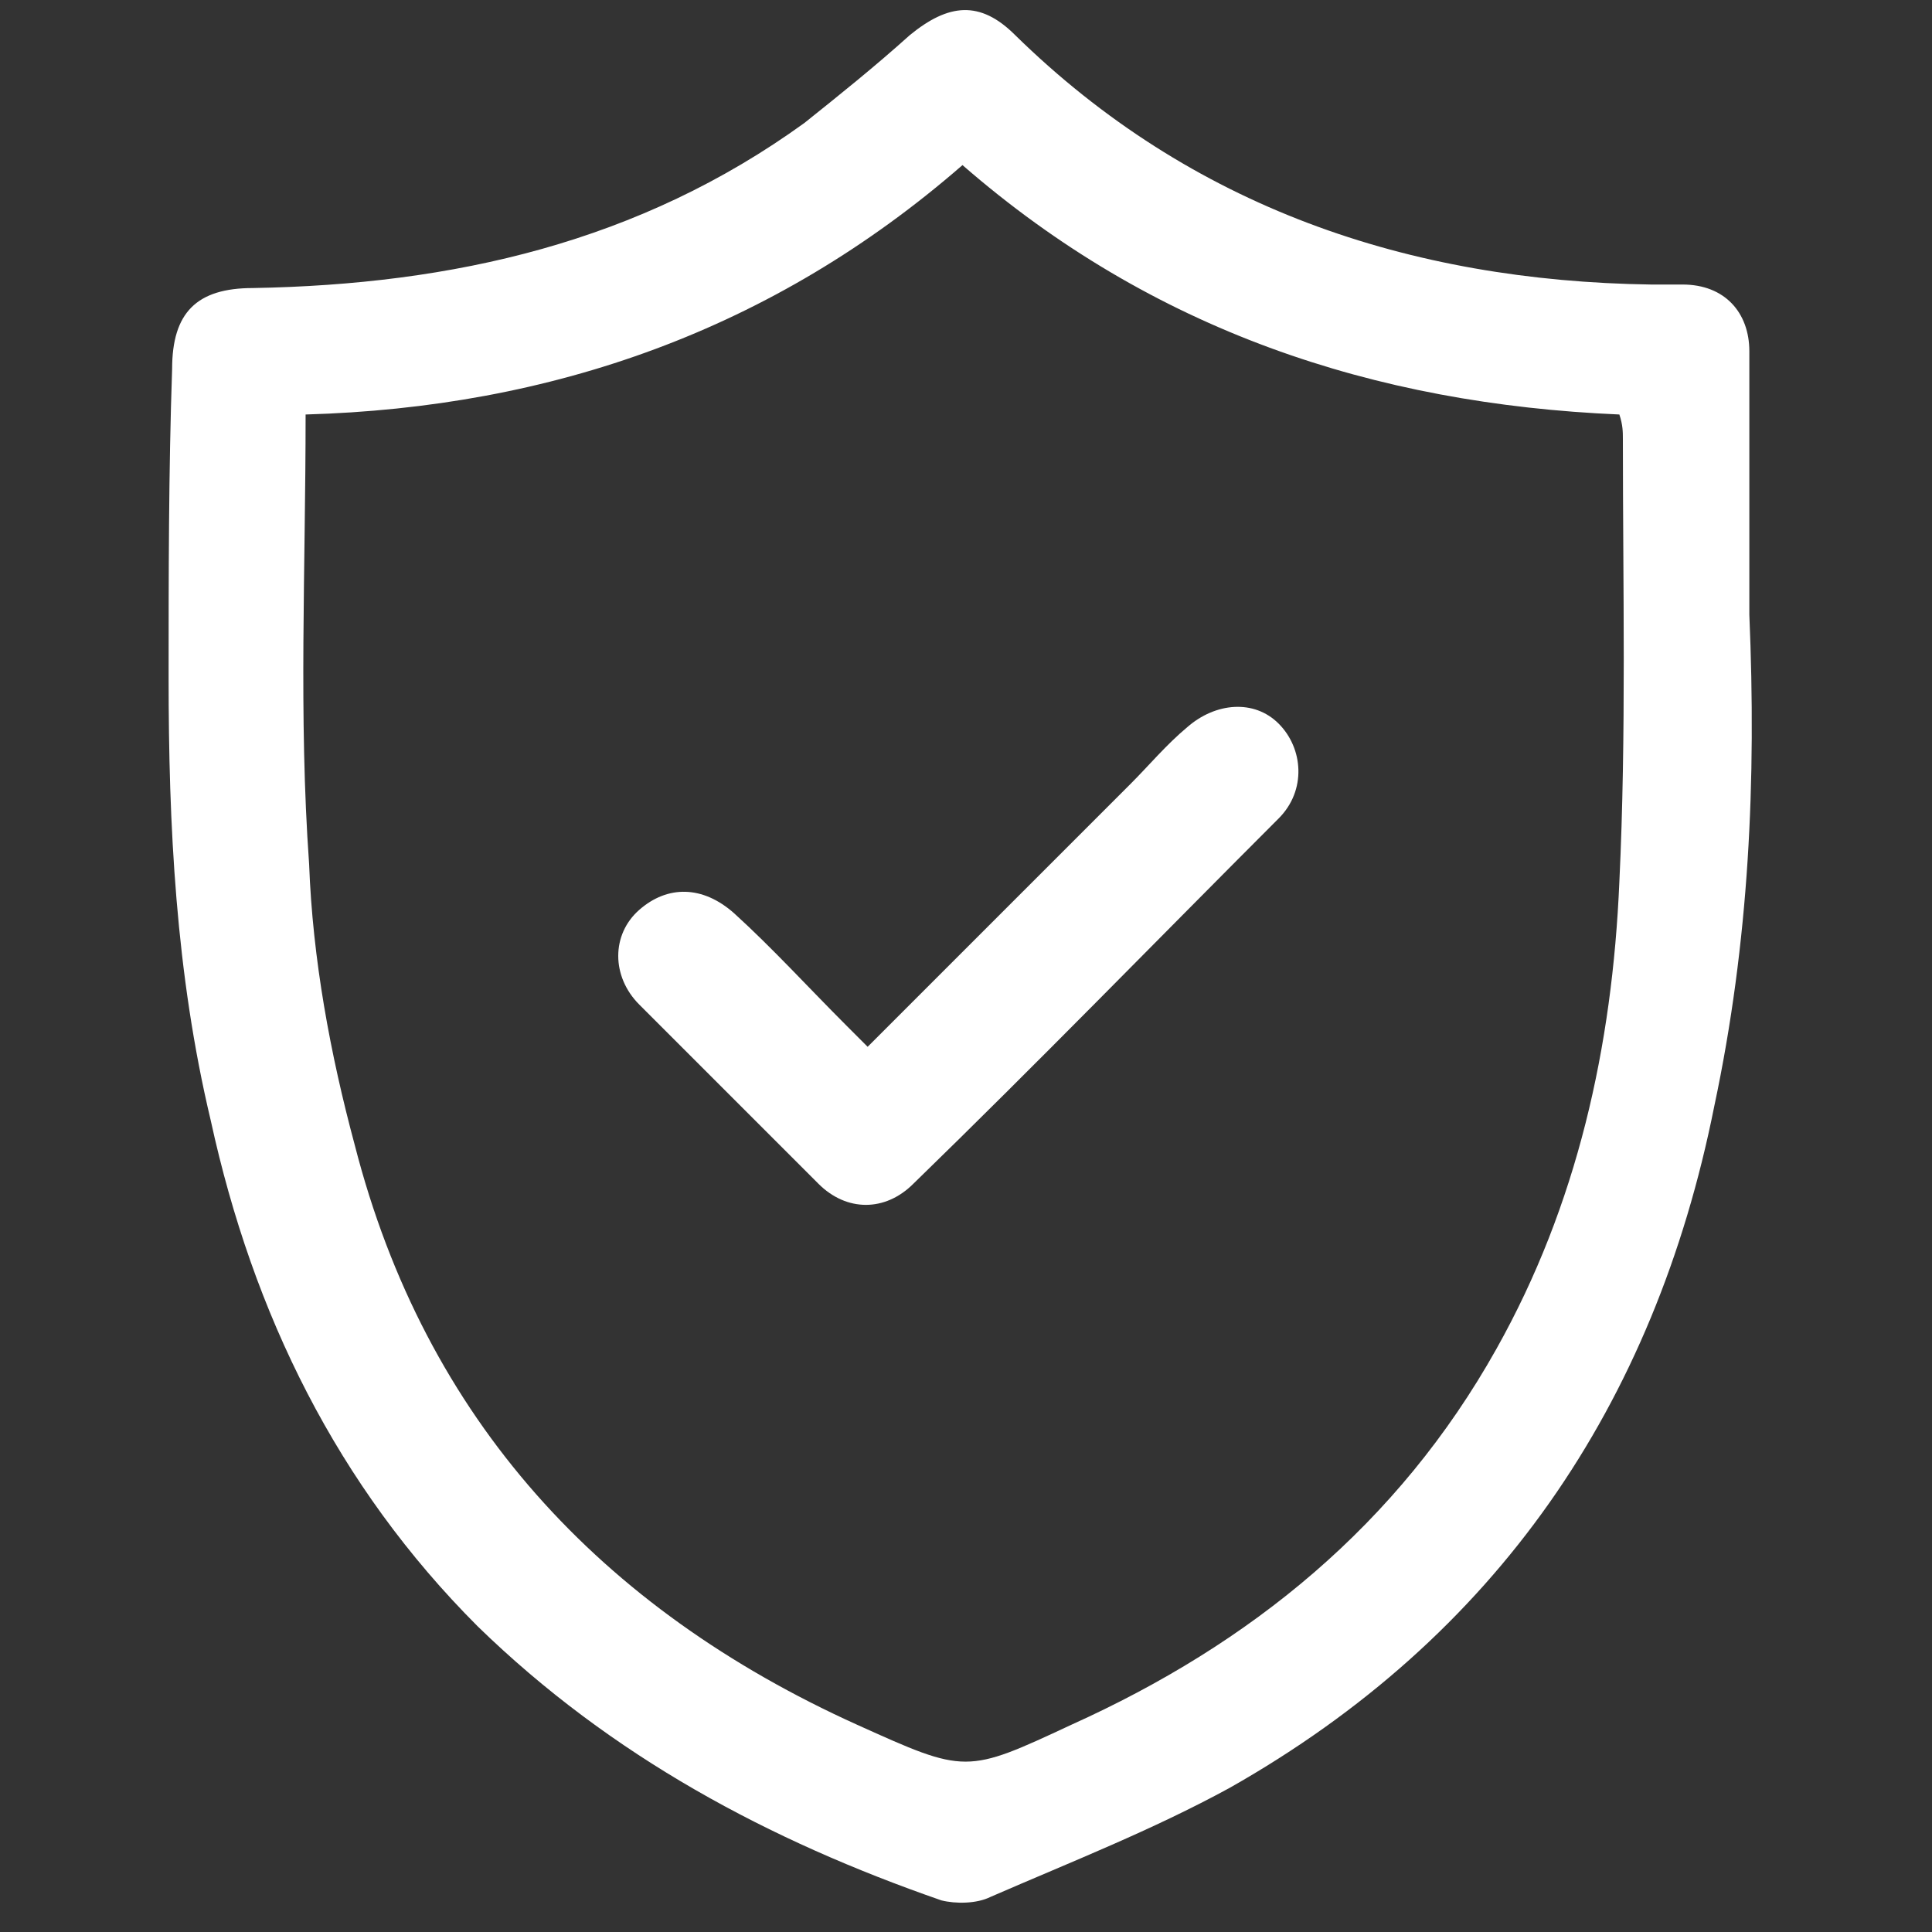
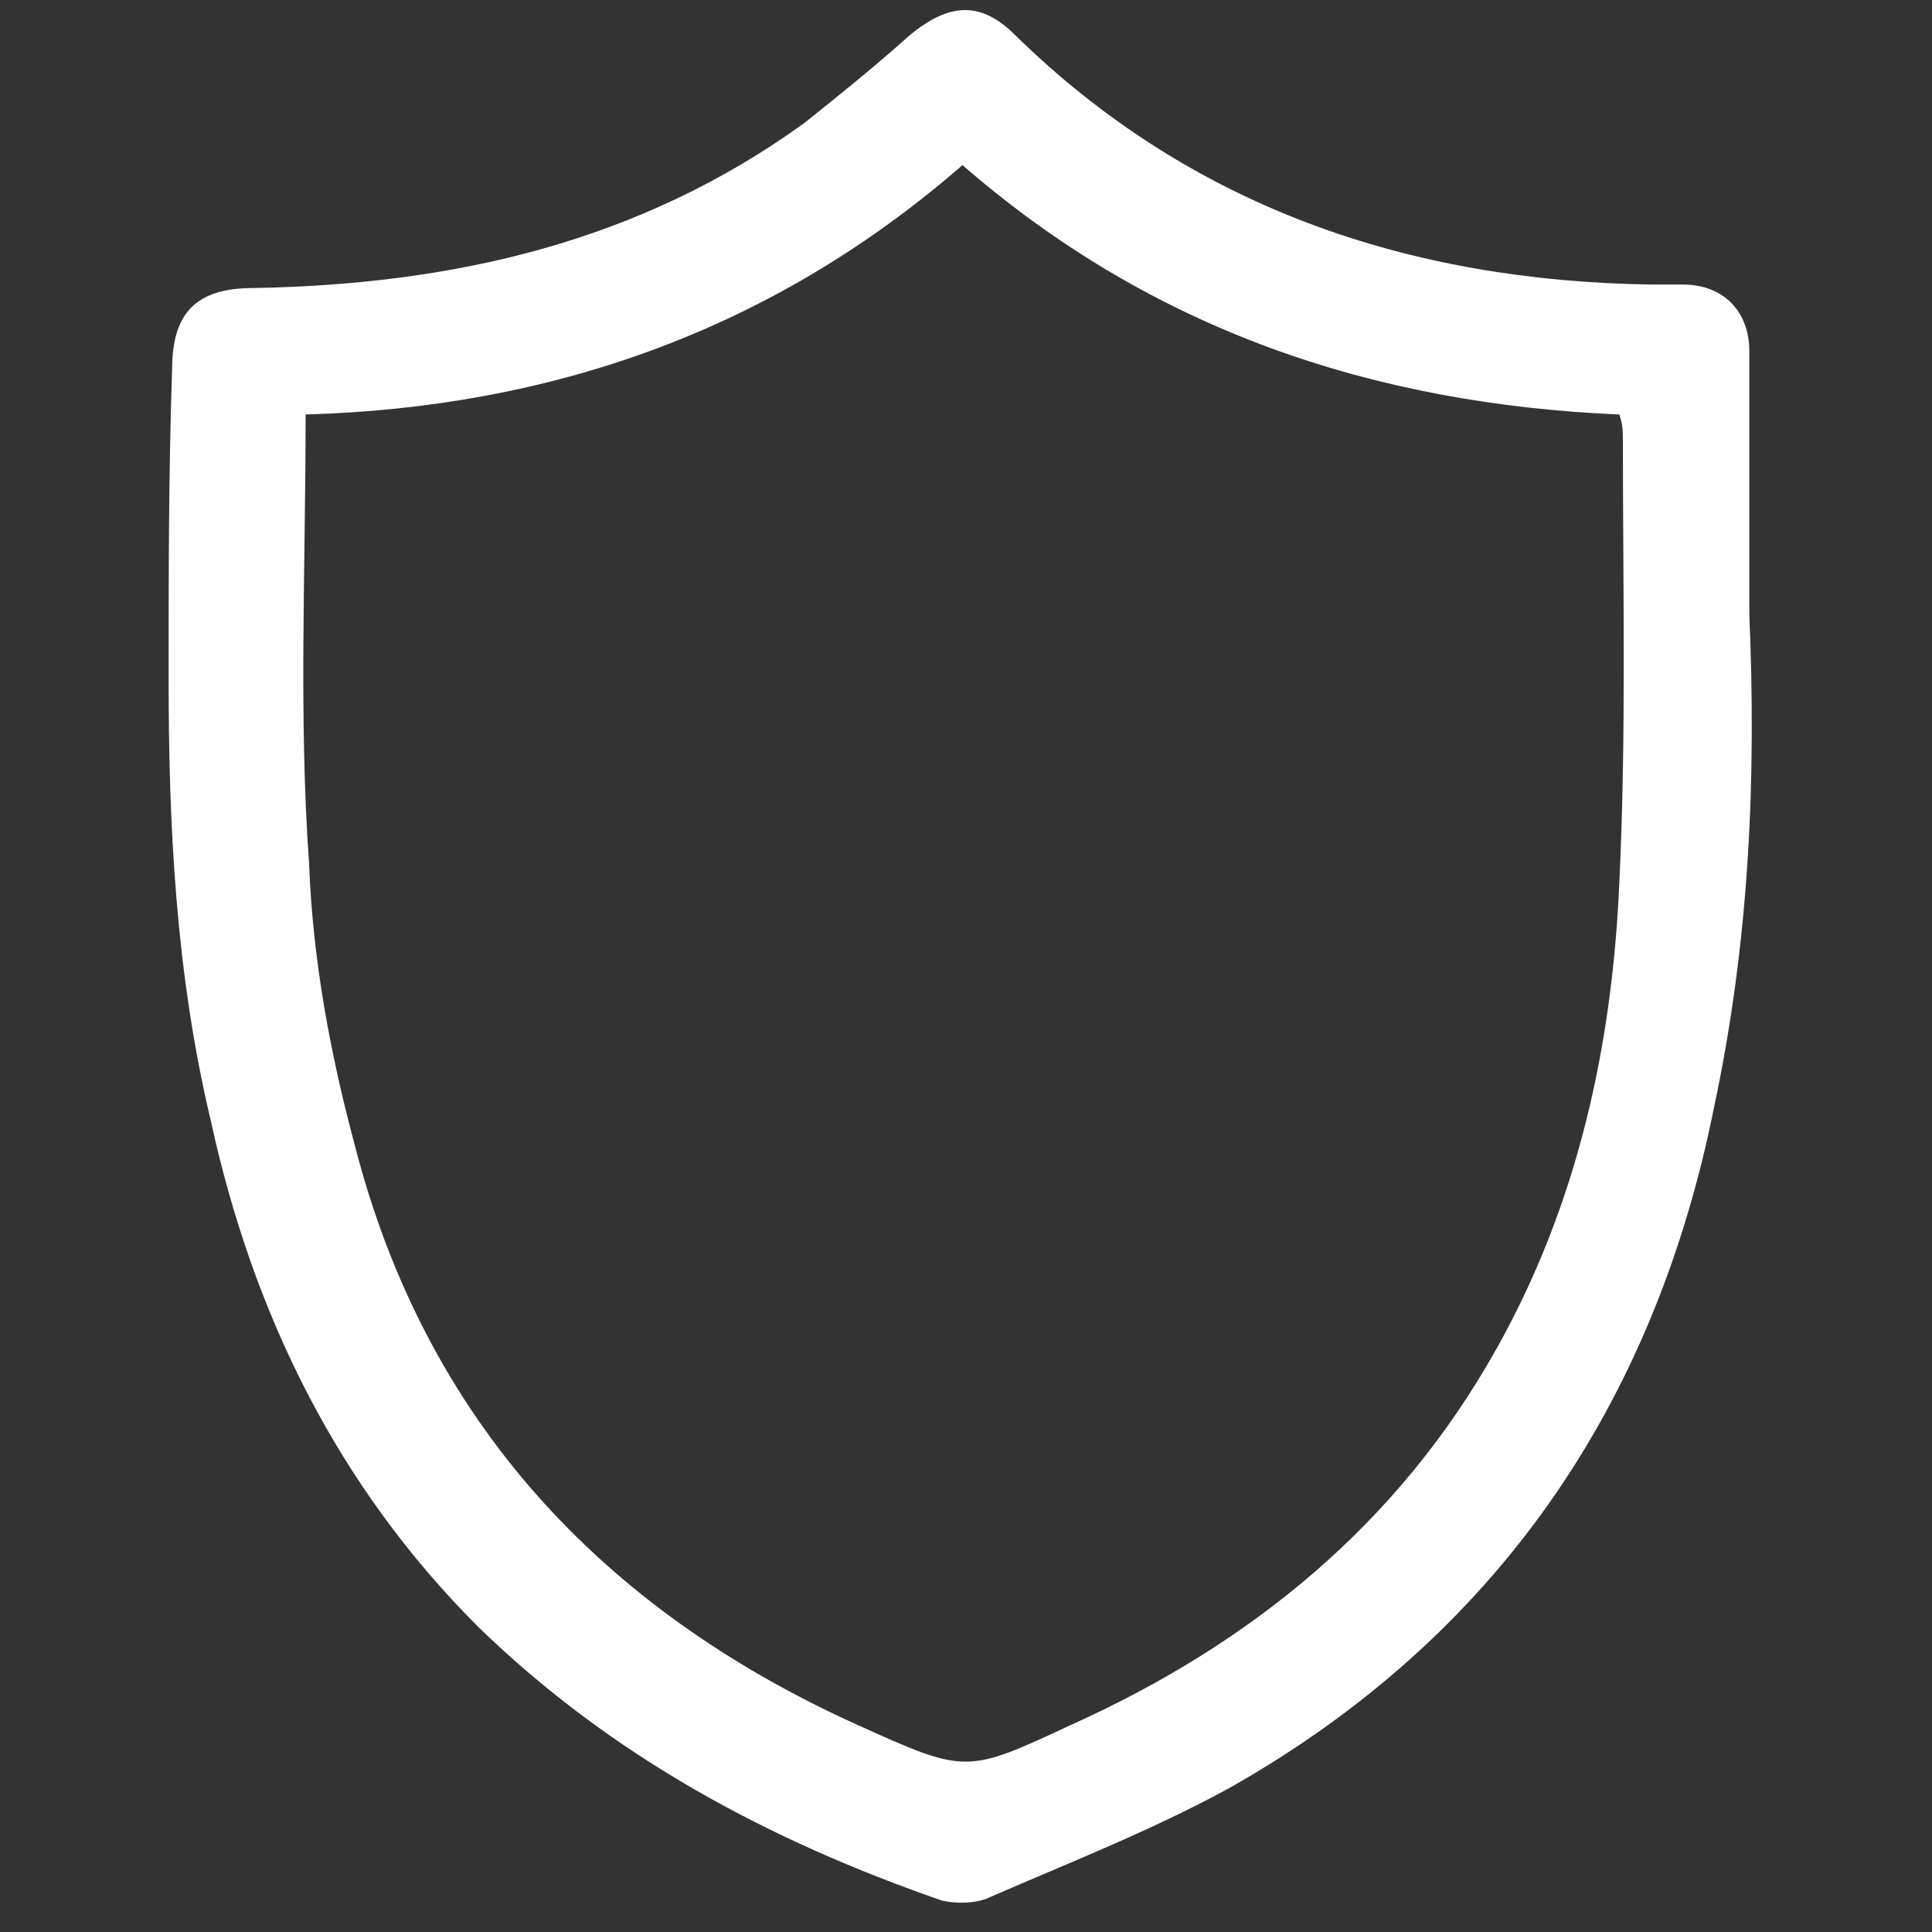
<svg xmlns="http://www.w3.org/2000/svg" version="1.1" id="图层_1" x="0px" y="0px" viewBox="0 0 55 55" style="enable-background:new 0 0 55 55;" xml:space="preserve">
  <rect x="0" y="0" width="55" height="55" fill="#333333" stroke="none" />
  <style type="text/css">
	.st0{fill:#FFFFFF;}
</style>
  <g>
    <path class="st0" d="M-52.2-9c2.9,0,5.8,0,8.7,0c1.9,0,3.4,0.6,4.5,2c0.6,0.7,1.2,0.9,2.1,0.9c3-0.1,6,0,8.9-0.1   c3,0,5.2,1.4,6.4,4.1c2.2,5.2,4.3,10.3,6.4,15.5c0.2,0.4,0.2,0.8,0.2,1.3c0,2,0,4.1,0,6.1c0,1.9-1.1,3-3,3c-0.2,0-0.3,0-0.5,0   c-1.7-0.1-2.9-0.1-3.7,2c-1,2.6-3.5,3.7-6.4,3.3c-2.6-0.4-4.3-1.9-5.1-4.3c-0.3-0.8-0.6-1-1.3-1c-4.7,0-9.5,0-14.2,0   c-0.7,0-1,0.1-1.3,0.9c-0.8,2.7-3.3,4.5-6.1,4.5c-2.9,0-5.2-1.8-6-4.7c-0.2-0.6-0.4-0.7-1-0.7c-1.2-0.1-2.5-0.1-3.7-0.4   c-1.2-0.4-1.8-1.5-1.9-2.9c0-1.1,0-2.3,0-3.4c0-1.2,0.6-2.2,1.7-2.6c0.6-0.3,0.8-0.6,0.8-1.2c0-5.6,0-11.2,0-16.7   c0-3.6,1.8-5.5,5.5-5.5C-58.1-9-55.1-9-52.2-9z M-39.6,14.1c0-0.5,0-0.8,0-1.1c0-5.5,0-11,0-16.5c0-1.8-1.6-3.4-3.4-3.4   c-6.2,0-12.4,0-18.7,0c-1.6,0-2.7,1.1-2.8,2.6c0,0.3,0,0.7,0,1c0,5.5,0,11,0,16.4c0,0.3,0,0.7,0.1,1   C-56.1,14.1-47.9,14.1-39.6,14.1z M-17.2,14.1c0-0.2,0.1-0.3,0-0.4c-2.1-5.1-4.2-10.3-6.4-15.4c-0.7-1.7-2.2-2.4-4-2.5   c-3,0-6,0.1-9,0c-0.8,0-1,0.3-1,1c0,5.4,0,10.7,0,16.1c0,0.4,0,0.7,0.1,1.1C-30.7,14.1-24,14.1-17.2,14.1z M-16.9,16.2   c-0.5,0-0.9,0-1.2,0c-15.6,0-31.3,0-46.9,0c-0.2,0-0.5,0-0.7,0c-0.7,0-1.1,0.4-1.1,1.1c0,1,0,2.1,0,3.1c0,0.9,0.5,1.4,1.4,1.4   c0.7,0,1.4,0,2.1,0c0.6,0,0.8-0.2,1-0.8c0.8-2.8,3.2-4.7,6-4.7c2.8,0,5.4,1.9,6.1,4.6c0.2,0.7,0.5,0.9,1.2,0.9c4.8,0,9.5,0,14.3,0   c0.7,0,1-0.2,1.3-0.9c1.2-3.8,5.1-5.5,8.7-3.9c1.8,0.8,2.8,2.2,3.4,4c0.1,0.3,0.4,0.7,0.7,0.8c1,0.1,2,0,2.9,0   c0.6,0,0.9-0.3,0.9-0.9C-16.9,19.4-16.9,17.9-16.9,16.2z M-56.4,27.2c2.5,0,4.3-1.9,4.3-4.4c0-2.4-1.9-4.4-4.3-4.4   c-2.5,0-4.4,2-4.4,4.6C-60.7,25.3-58.7,27.2-56.4,27.2z M-27.6,27.2c2.5,0,4.4-1.9,4.4-4.5c0-2.2-2-4.2-4.3-4.2   c-2.3,0-4.3,2-4.3,4.3C-31.9,25.2-30,27.2-27.6,27.2z" />
    <path class="st0" d="M-52,5.8c-1.6,0-3,0-4.4,0c-0.5,0-1.1-0.2-1.3-0.5c-0.2-0.3,0.1-1,0.4-1.3c2.3-2.9,4.6-5.7,6.9-8.6   c0.4-0.5,0.8-1,1.4-0.6c0.3,0.2,0.4,1,0.3,1.4c-0.4,1.8-0.9,3.5-1.5,5.4c1.4,0,2.6,0,3.8,0c0.4,0,0.8-0.1,1.1,0   c0.4,0.1,0.8,0.3,0.9,0.6c0.1,0.2-0.1,0.7-0.3,1c-1.5,1.9-3.1,3.7-4.7,5.6c-0.9,1-1.7,2-2.6,3c-0.4,0.5-0.9,1.1-1.5,0.6   c-0.3-0.2-0.3-1-0.2-1.4C-53.1,9.3-52.5,7.6-52,5.8z M-51.4-0.4c-0.1,0-0.2,0-0.2-0.1c-1.1,1.4-2.3,2.9-3.4,4.3   c0.2,0.1,0.2,0.2,0.3,0.2c1,0,2,0,3,0c1.7,0,2,0.3,1.5,2c-0.1,0.5-0.3,1-0.4,1.4c0.1,0,0.2,0.1,0.2,0.1c1.1-1.3,2.3-2.7,3.6-4.2   c-1.5,0-2.7,0-3.9,0c-1.2,0-1.5-0.4-1.2-1.5C-51.7,1.1-51.6,0.3-51.4-0.4z" />
    <path class="st0" d="M-33.9,4.1c0-0.5,0-1.1,0-1.6c0-1.7,0.9-2.9,2.5-3.2c1.1-0.2,2.4-0.2,3.5,0c1.2,0.1,2,0.9,2.5,2   c0.4,1.1,0.9,2.2,1.4,3.4c0.8,2.3-0.5,4.3-2.9,4.5c-1.3,0.1-2.6,0.1-3.9,0c-1.9-0.1-3-1.3-3.1-3.2C-33.9,5.3-33.9,4.7-33.9,4.1z    M-28.8,7.2C-28.8,7.2-28.8,7.2-28.8,7.2c0.6,0,1.1,0,1.7,0c0.1,0,0.1,0,0.2,0c0.9-0.1,1.4-0.8,1.1-1.7c-0.4-1.2-0.9-2.3-1.4-3.5   C-27.7,1-31,0.8-31.6,1.8c-0.1,0.2-0.2,0.5-0.2,0.8c0,1.1,0,2.2,0,3.3c0,0.8,0.5,1.3,1.3,1.3C-30,7.2-29.4,7.2-28.8,7.2z" />
    <path class="st0" d="M-55,22.8c0,0.7-0.6,1.4-1.3,1.4c-0.7,0-1.4-0.6-1.4-1.3c0-0.7,0.6-1.4,1.3-1.4C-55.6,21.5-55,22-55,22.8z" />
-     <path class="st0" d="M-26.2,22.8c0,0.7-0.7,1.3-1.4,1.3c-0.7,0-1.3-0.7-1.3-1.4c0-0.7,0.6-1.3,1.4-1.3   C-26.8,21.4-26.2,22-26.2,22.8z" />
  </g>
  <g>
-     <path class="st0" d="M76.9-47.6c0.3-1.6,0.6-1.9,2.2-1.9c0.1,0,0.3,0,0.4,0c0.6,0,1.3,0.2,1.8-0.1c0.4-0.2,0.3-1,0.5-1.5   c1.1-2.6,4.1-3.7,6.6-2.2c1.2,0.7,2,1.8,2.2,3.2c0.1,0.5,0.3,0.7,0.8,0.7c0.6,0,1.3,0,1.9,0c1.4,0,1.8,0.4,1.9,1.9   c0.8,0,1.6,0,2.3,0c0.9,0,1.9,0,2.8,0.1c2.4,0.3,4.1,2.1,4.3,4.5c0,0.3,0,0.5,0,0.8c0,11.9,0,23.8,0,35.7c0,3-1.8,4.7-3.7,5.1   c-0.6,0.1-1.2,0.2-1.8,0.2c-8.8,0-17.6,0-26.4,0c-2.8,0-4.7-1.4-5.3-3.7c-0.1-0.6-0.1-1.1-0.1-1.7c0-11.9,0-23.8,0-35.6   c0-3.4,1.9-5.3,5.3-5.4C74.2-47.6,75.5-47.6,76.9-47.6z M77-44.3c-0.2,0-0.2-0.1-0.3-0.1c-1.2,0-2.3,0-3.5,0c-2,0-2.4,0.4-2.4,2.4   c0,11.7,0,23.5,0,35.2c0,1.9,0.5,2.3,2.3,2.3c8.7,0,17.4,0,26.1,0c1.8,0,2.4-0.5,2.4-2.3c0-11.7,0-23.5,0-35.2c0-0.3,0-0.7-0.1-1   c-0.1-0.8-0.6-1.3-1.4-1.3c-1.6-0.1-3.2,0-4.8,0c0,0.2,0,0.4,0,0.6c0,1.8-0.3,2.1-2.1,2.1c-2.8,0-5.6,0-8.3,0c-1.9,0-3.9,0-5.8,0   c-1.5,0-1.9-0.4-2-1.9C77-43.7,77-44,77-44.3z M88.3-49.5c0-1.2-1-2.1-2.1-2.1c-1.2,0-2.2,1-2.2,2.2c0,1.2,1,2.1,2.1,2.1   C87.3-47.3,88.3-48.3,88.3-49.5z" />
    <path class="st0" d="M88-39.9c0,1.1,0,2.1,0,3.2c1.1,0,2.2,0,3.3,0c0,1.2,0,2.3,0,3.6c-1,0-2.1,0-3.3,0c0,1.2,0,2.2,0,3.3   c-1.2,0-2.3,0-3.6,0c0-1.1,0-2.1,0-3.3c-1.1,0-2.2,0-3.3,0c0-1.2,0-2.4,0-3.6c1,0,2.1,0,3.2,0c0-1.1,0-2.2,0-3.3   C85.6-39.9,86.7-39.9,88-39.9z" />
    <path class="st0" d="M90.3-24c-1.7,0-3.5,0-5.2,0c-1.2,0-1.8-0.5-1.8-1.3c0-0.9,0.6-1.4,1.8-1.4c3.6,0,7.1,0,10.7,0   c1.2,0,1.9,0.8,1.6,1.8C97-24.2,96.5-24,95.8-24C93.9-24,92.1-24,90.3-24z" />
-     <path class="st0" d="M90.4-19.7c1.8,0,3.5,0,5.3,0c1,0,1.6,0.5,1.6,1.4c0,0.8-0.6,1.3-1.6,1.3c-3.7,0-7.3,0-11,0   c-1,0-1.6-0.5-1.6-1.3c0-0.8,0.6-1.4,1.6-1.4C86.7-19.7,88.6-19.7,90.4-19.7z" />
    <path class="st0" d="M90.3-10c-1.8,0-3.7,0-5.5,0c-1,0-1.6-0.5-1.6-1.3c0-0.8,0.6-1.4,1.5-1.4c3.7,0,7.4,0,11.1,0   c1,0,1.6,0.6,1.6,1.3c0,0.8-0.6,1.3-1.6,1.3C94-10,92.2-10,90.3-10z" />
    <path class="st0" d="M77.5-18.3c0.8-1,1.5-2,2.2-2.9c0.2-0.2,0.3-0.5,0.5-0.6c0.3-0.1,0.8-0.3,1.1-0.2c0.5,0.2,0.5,0.7,0.2,1.2   c-1.1,1.5-2.2,2.9-3.3,4.4c-0.4,0.6-1,0.5-1.4-0.1c-0.6-0.7-1.1-1.5-1.6-2.2c-0.3-0.5-0.4-0.9,0.1-1.3c0.5-0.4,0.9-0.1,1.3,0.3   C76.8-19.3,77.1-18.9,77.5-18.3z" />
    <path class="st0" d="M77.5-25.2c0.8-1.1,1.5-2,2.2-3c0.2-0.2,0.3-0.5,0.5-0.6c0.3-0.1,0.9-0.2,1-0.1c0.2,0.2,0.4,0.8,0.2,1.1   c-1.1,1.5-2.2,3-3.4,4.5c-0.4,0.5-0.9,0.4-1.3,0c-0.6-0.8-1.3-1.6-1.8-2.4c-0.2-0.3,0-0.9,0.2-1.2c0.4-0.4,0.8-0.2,1.2,0.2   C76.8-26.2,77.1-25.7,77.5-25.2z" />
    <path class="st0" d="M77.5-11.5c0.9-1.1,1.6-2.2,2.4-3.2c0.4-0.5,0.8-0.9,1.4-0.4c0.6,0.4,0.4,1,0,1.5c-1,1.3-2,2.6-3,4   c-0.5,0.7-1,0.7-1.6,0.1c-0.6-0.7-1.1-1.4-1.6-2.2c-0.3-0.5-0.4-1,0.2-1.2c0.3-0.1,0.9,0,1.2,0.2C76.9-12.5,77.1-12,77.5-11.5z" />
  </g>
  <g>
    <path class="st0" d="M-39.3,89.3c-0.3-1.3-0.7-2.5-0.9-3.8c-1.4-7.9,3.3-16,10.8-18.7c2.4-0.9,4.5-2.2,6.1-4.2   c0.5-0.7,1.2-0.6,1.8,0.1c1.9,2.1,3.2,4.5,3.9,7.3c1.3,5-0.1,12-4.3,16.1c-2.9,2.9-6.4,4.6-10.4,5.1c-1.6,0.2-3.2,0.1-4.8-0.1   c-0.3,0-0.7,0-1,0.1c-1.6,0.3-3.1,0.7-4.7,1.1c-0.7,0.2-1.2-0.1-1.3-0.7c-0.2-0.6,0.2-1.1,0.9-1.3c1-0.2,1.9-0.4,2.9-0.6   C-40,89.5-39.6,89.4-39.3,89.3z M-33.6,89.1C-33.6,89.1-33.6,89.2-33.6,89.1c2.5,0,4.9-0.7,7-2c2.8-1.6,4.8-4,6.1-6.9   c2.5-5.7,1-12-2-15.2c-0.1,0.1-0.2,0.2-0.3,0.3c-1.3,1.3-2.7,2.3-4.4,3c-0.6,0.2-1.2,0.4-1.8,0.7c-5.8,2.6-9,7.2-9.3,13.6   c-0.1,1.9,0.3,3.7,0.9,5.5c0.1,0.2,0.1,0.4,0.2,0.6c1.6-0.7,3-1.5,4.3-2.5c0.4-0.3,0.5-0.6,0.4-1.1c-0.2-1.3-0.4-2.5-0.6-3.8   c-0.1-0.6,0.2-1.1,0.8-1.2c0.6-0.1,1.1,0.2,1.2,0.9c0.1,0.5,0.2,1.1,0.3,1.6c0.1,0.5,0.2,1,0.3,1.5c0.1,0,0.1,0,0.1,0   c0.1-0.1,0.2-0.2,0.2-0.2c2.1-2.2,3.6-4.8,4.6-7.7c0.2-0.7,0.4-1.4,0.6-2.1c0.1-0.5,0.4-0.8,0.9-0.9c0.8-0.1,1.4,0.6,1.1,1.3   c-0.4,1.4-0.8,2.7-1.2,4.1c0,0.1-0.1,0.2-0.1,0.3c0.3-0.1,0.5-0.2,0.7-0.2c0.8-0.2,1.5,0.3,1.4,1.1c-0.1,0.5-0.4,0.7-0.8,0.9   c-0.7,0.3-1.5,0.5-2.2,0.8c-0.5,0.1-0.8,0.4-1.1,0.8c-1.8,2.7-4.1,5-6.9,6.7C-33.3,88.9-33.5,89-33.6,89.1z" />
-     <path class="st0" d="M-64.4,63c0.7,0.1,1.3,0.2,1.9,0.4c6.8,2,11,6.4,12.6,13.3c0.5,2.3,0.4,4.6,0,6.8c-0.4,2.1-0.2,4.1,0.5,6   c0.1,0.2,0.1,0.4,0.2,0.6c0.2,0.7-0.1,1.2-0.8,1.3c-1.2,0.2-2.4,0.4-3.6,0.4c-4.1,0.1-7.8-1.3-11-3.9c-3.4-2.7-5.3-6.3-6.1-10.6   c-0.2-1.3-0.3-2.7-0.2-4c0.2-2.2,0.7-4.3,1.8-6.3c0.6-1,1.3-2,1.9-3c0.3-0.5,0.6-0.9,0.7-1.4c0.5-1.5,0.9-3,1.4-4.5   c0.2-0.5,0.5-0.8,1.1-0.7c0.7,0,1.1,0.6,0.9,1.2c-0.3,1.1-0.7,2.2-1,3.3C-64.2,62.4-64.3,62.6-64.4,63z M-64.1,73.1   c0,0.1,0,0.2,0,0.2c1,3.6,2.9,6.7,5.5,9.3c0.2,0.2,0.5,0.5,0.6,0.8c0.2,0.4,0.2,0.8-0.2,1.2c-0.3,0.3-0.7,0.4-1.2,0.2   c-0.2-0.1-0.5-0.3-0.7-0.5c-0.6-0.7-1.2-1.3-1.8-2c-0.3-0.3-0.6-0.7-0.9-1.1c-0.1,0.4-0.2,0.7-0.3,1c-0.2,0.4-0.6,0.7-1,0.6   c-0.5,0-0.8-0.3-0.9-0.7c-0.1-0.3,0-0.5,0-0.8c0.1-0.7,0.3-1.4,0.4-2.1c0.1-0.4,0.1-0.8-0.1-1.2c-1.5-3.1-2.4-6.3-2.5-9.7   c0-0.1,0-0.2,0-0.3c-0.1,0-0.1,0.1-0.1,0.1c-0.1,0.1-0.1,0.2-0.1,0.3c-2,4.2-2.1,8.5-0.2,12.8c2.5,5.6,8.2,9.1,14.3,8.8   c0.5,0,0.9-0.1,1.4-0.2c0-0.3-0.1-0.4-0.1-0.6c-0.1-1.1-0.3-2.3-0.3-3.4c0-1.1,0.2-2.2,0.3-3.3c0.5-3.9-0.3-7.5-2.5-10.7   c-2.4-3.5-5.7-5.6-9.8-6.4c-0.6-0.1-0.6-0.1-0.6,0.5c0,1.5,0,2.9,0.1,4.4c0,0.6,0.1,0.7,0.6,0.9c1.1,0.4,2.3,0.9,3.5,1.3   c0.2,0.1,0.3,0.1,0.5,0.2c0.4,0.3,0.6,0.7,0.5,1.2c-0.1,0.5-0.5,0.8-1,0.7c-0.3,0-0.5-0.1-0.7-0.2C-62.3,73.8-63.2,73.5-64.1,73.1z   " />
+     <path class="st0" d="M-64.4,63c0.7,0.1,1.3,0.2,1.9,0.4c6.8,2,11,6.4,12.6,13.3c0.5,2.3,0.4,4.6,0,6.8c-0.4,2.1-0.2,4.1,0.5,6   c0.1,0.2,0.1,0.4,0.2,0.6c0.2,0.7-0.1,1.2-0.8,1.3c-1.2,0.2-2.4,0.4-3.6,0.4c-4.1,0.1-7.8-1.3-11-3.9c-3.4-2.7-5.3-6.3-6.1-10.6   c-0.2-1.3-0.3-2.7-0.2-4c0.2-2.2,0.7-4.3,1.8-6.3c0.6-1,1.3-2,1.9-3c0.3-0.5,0.6-0.9,0.7-1.4c0.5-1.5,0.9-3,1.4-4.5   c0.2-0.5,0.5-0.8,1.1-0.7c0.7,0,1.1,0.6,0.9,1.2c-0.3,1.1-0.7,2.2-1,3.3C-64.2,62.4-64.3,62.6-64.4,63z c0,0.1,0,0.2,0,0.2c1,3.6,2.9,6.7,5.5,9.3c0.2,0.2,0.5,0.5,0.6,0.8c0.2,0.4,0.2,0.8-0.2,1.2c-0.3,0.3-0.7,0.4-1.2,0.2   c-0.2-0.1-0.5-0.3-0.7-0.5c-0.6-0.7-1.2-1.3-1.8-2c-0.3-0.3-0.6-0.7-0.9-1.1c-0.1,0.4-0.2,0.7-0.3,1c-0.2,0.4-0.6,0.7-1,0.6   c-0.5,0-0.8-0.3-0.9-0.7c-0.1-0.3,0-0.5,0-0.8c0.1-0.7,0.3-1.4,0.4-2.1c0.1-0.4,0.1-0.8-0.1-1.2c-1.5-3.1-2.4-6.3-2.5-9.7   c0-0.1,0-0.2,0-0.3c-0.1,0-0.1,0.1-0.1,0.1c-0.1,0.1-0.1,0.2-0.1,0.3c-2,4.2-2.1,8.5-0.2,12.8c2.5,5.6,8.2,9.1,14.3,8.8   c0.5,0,0.9-0.1,1.4-0.2c0-0.3-0.1-0.4-0.1-0.6c-0.1-1.1-0.3-2.3-0.3-3.4c0-1.1,0.2-2.2,0.3-3.3c0.5-3.9-0.3-7.5-2.5-10.7   c-2.4-3.5-5.7-5.6-9.8-6.4c-0.6-0.1-0.6-0.1-0.6,0.5c0,1.5,0,2.9,0.1,4.4c0,0.6,0.1,0.7,0.6,0.9c1.1,0.4,2.3,0.9,3.5,1.3   c0.2,0.1,0.3,0.1,0.5,0.2c0.4,0.3,0.6,0.7,0.5,1.2c-0.1,0.5-0.5,0.8-1,0.7c-0.3,0-0.5-0.1-0.7-0.2C-62.3,73.8-63.2,73.5-64.1,73.1z   " />
    <path class="st0" d="M-28.9,54.3c-1,0.9-1.8,1.9-2.8,2.7c-3.7,3-7.9,4.3-12.7,3.8c-3.5-0.4-6.5-1.7-9.2-3.9c-1.8-1.5-3.9-2.6-6.3-3   c-0.1,0-0.1,0-0.2,0c-0.8-0.2-1.1-0.6-0.9-1.4c0.5-1.8,1.3-3.4,2.4-4.9c0.3-0.3,0.6-0.6,1.1-0.5c0.6,0.1,0.9,0.7,0.8,1.3   c-0.1,0.2-0.2,0.5-0.3,0.7c-0.5,0.9-1.1,1.9-1.7,2.9c0.3,0.1,0.5,0.2,0.7,0.2c1.9,0.5,3.7,1.4,5.2,2.8c2,1.7,4.3,3,6.9,3.5   c5.8,1.1,10.6-0.5,14.6-4.9c0.2-0.2,0.3-0.4,0.5-0.6c-0.3-0.2-0.5-0.4-0.8-0.6c-1.2-0.7-2.4-1.3-3.6-1.9c-0.3-0.2-0.6-0.2-0.9,0.1   c-1,0.8-2,1.7-3.1,2.5c-0.5,0.4-0.9,0.4-1.3,0.2c-0.5-0.3-0.7-0.8-0.4-1.3c0.1-0.2,0.3-0.4,0.5-0.6c0.6-0.5,1.1-0.9,1.7-1.4   c0.2-0.2,0.4-0.3,0.6-0.5c-0.6-0.1-1-0.2-1.5-0.3c-1.3-0.1-2.6-0.3-3.9-0.4c-1.9-0.1-3.9,0.3-5.7,0.8c-0.3,0.1-0.7,0.1-1,0.1   c-0.5,0-0.8-0.4-0.8-0.9c0-0.6,0.2-1,0.7-1.1c0.9-0.2,1.9-0.4,2.8-0.6c0.6-0.1,1.2-0.2,1.8-0.4c-0.2-0.2-0.3-0.3-0.4-0.4   c-0.2-0.2-0.3-0.4-0.4-0.6c-0.2-0.4-0.1-0.8,0.2-1.1c0.3-0.3,0.7-0.4,1.1-0.2c0.2,0.1,0.4,0.2,0.6,0.4c0.6,0.5,1.2,1,1.7,1.5   c0.3,0.2,0.6,0.4,0.9,0.4c3.4,0.2,6.6,1.1,9.6,2.7c0.1,0.1,0.2,0.1,0.4,0.1c0,0,0-0.1,0.1-0.1c-0.1-0.1-0.2-0.3-0.3-0.4   c-1.8-2.6-4.2-4.5-7.2-5.5c-3.3-1.2-6.7-1.3-10.1-0.1c-0.2,0.1-0.4,0.1-0.6,0.1c-0.6,0-1-0.3-1.1-0.8c-0.1-0.5,0.2-1,0.7-1.2   c1.1-0.3,2.2-0.7,3.4-0.9c5.7-0.8,10.7,0.9,14.8,5c1.4,1.4,2.6,3.1,3.3,5c0.4,1,1,1.8,1.8,2.6c0.5,0.5,1,1,1.5,1.6   c0.4,0.4,0.7,0.8,1.1,1.2c0.3,0.3,0.4,0.7,0.2,1.1c-0.2,0.6-1,0.9-1.5,0.5c-0.3-0.2-0.6-0.6-0.9-0.9   C-27.4,55.9-28.2,55.1-28.9,54.3z" />
    <path class="st0" d="M-53.1,44.8c0,0.6-0.5,1.1-1.1,1c-0.6,0-1-0.5-1-1.1c0-0.6,0.5-1,1.1-1C-53.6,43.7-53.1,44.2-53.1,44.8z" />
  </g>
  <g>
    <path class="st0" d="M49.8,17.5c0.2,4.7,0,9.3-1,14C47.1,40,42.6,46.6,35,50.9c-2.2,1.2-4.5,2.1-6.8,3.1c-0.4,0.2-1,0.2-1.4,0.1   c-4.9-1.7-9.4-4.1-13.2-7.8c-4-4-6.4-8.9-7.6-14.4C5,27.7,4.8,23.5,4.8,19.3c0-2.9,0-5.9,0.1-8.8c0-1.6,0.7-2.3,2.3-2.3   c5.7-0.1,11-1.3,15.7-4.7c1-0.8,2-1.6,3-2.5c1.1-0.9,2-1,3,0C33.9,5.9,40.1,8,47,8.1c0.3,0,0.6,0,0.9,0c1.2,0,1.9,0.8,1.9,1.9   C49.8,12.6,49.8,15,49.8,17.5z M8.7,11.8c0,4.4-0.2,8.6,0.1,12.8c0.1,2.7,0.6,5.4,1.3,8c2,7.8,7,13.2,14.3,16.5   c3.1,1.4,3.1,1.4,6.1,0c5.1-2.3,9.3-5.7,12.1-10.7c2.3-4.1,3.3-8.6,3.5-13.3c0.2-4.2,0.1-8.4,0.1-12.6c0-0.2,0-0.4-0.1-0.7   c-7-0.3-13.3-2.4-18.7-7.1C22,9.4,15.7,11.6,8.7,11.8z" />
-     <path class="st0" d="M24.7,29.8c2.5-2.5,5-5,7.5-7.5c0.5-0.5,1-1.1,1.6-1.6c0.8-0.7,1.9-0.8,2.6-0.1c0.7,0.7,0.8,1.9,0,2.7   c-3.5,3.5-6.9,7-10.4,10.4c-0.8,0.8-1.9,0.8-2.7,0c-1.7-1.7-3.4-3.4-5.1-5.1c-0.8-0.8-0.8-2,0-2.7c0.8-0.7,1.8-0.7,2.7,0.1   c1.1,1,2.1,2.1,3.2,3.2C24.3,29.4,24.5,29.6,24.7,29.8z" />
  </g>
</svg>